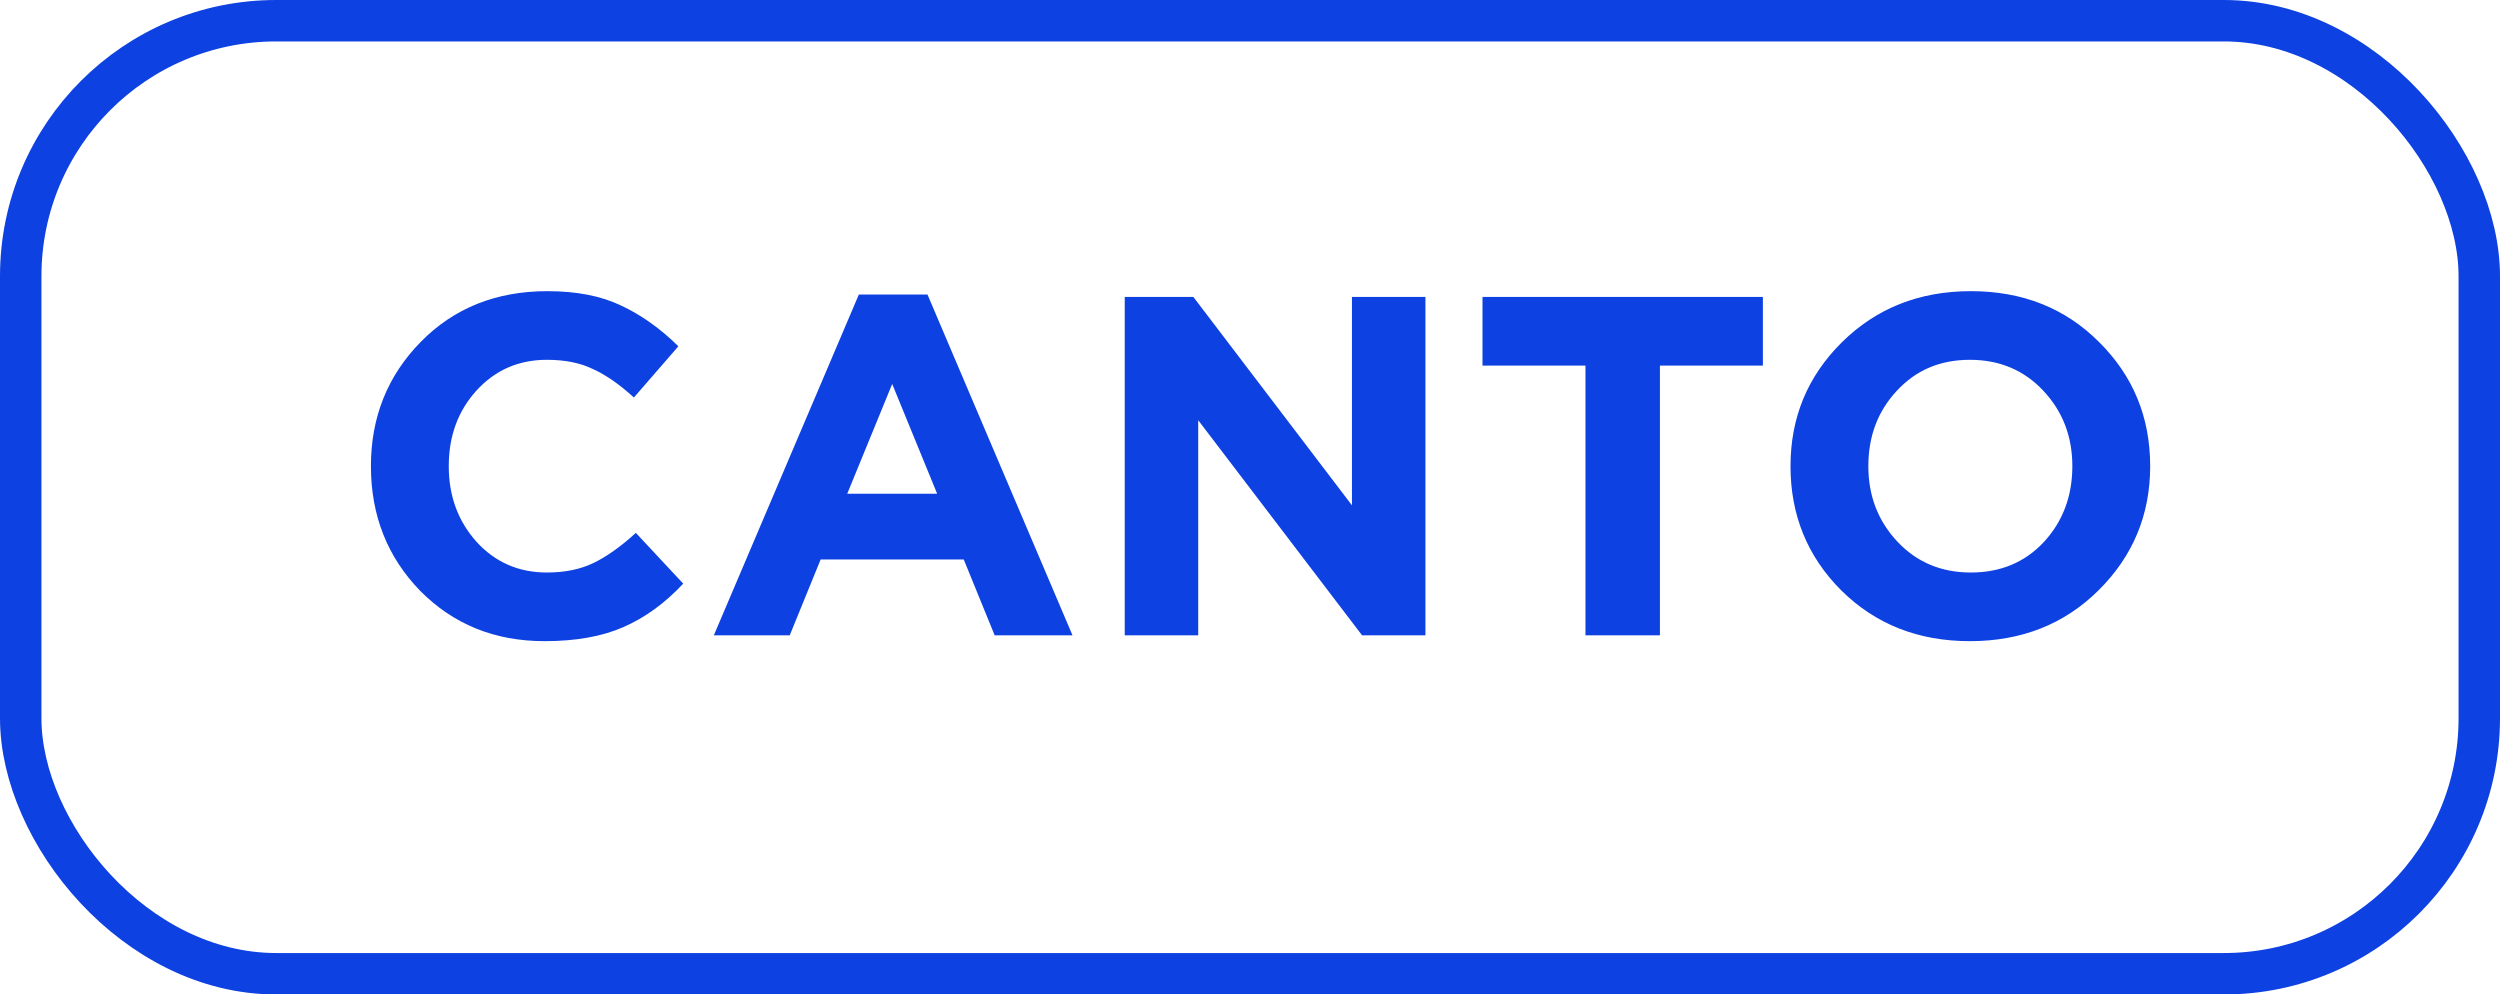
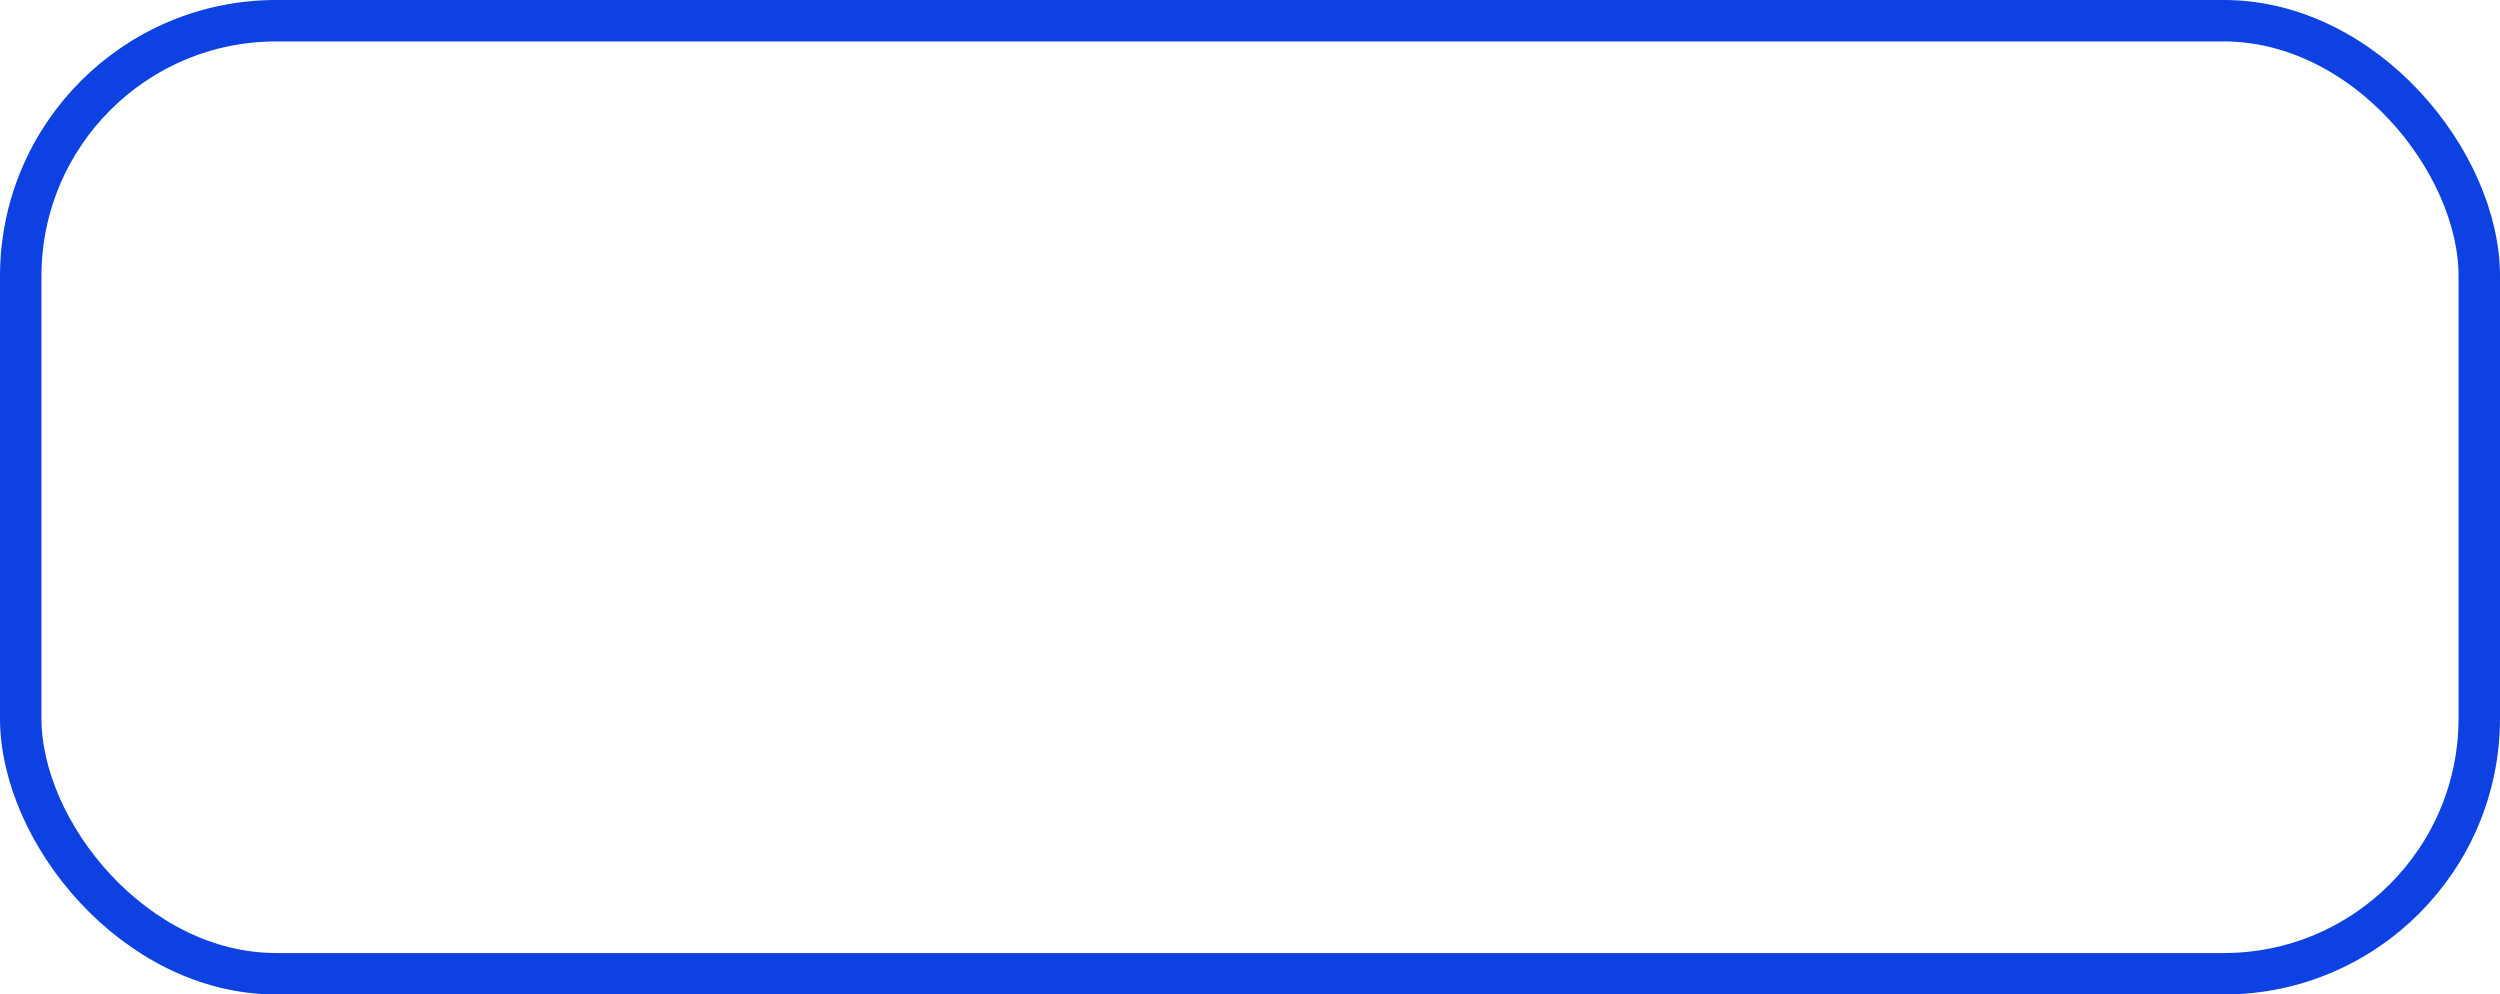
<svg xmlns="http://www.w3.org/2000/svg" width="181" height="72" viewBox="0 0 181 72" fill="none">
  <rect x="1.5" y="1.5" width="178" height="69" rx="18.5" stroke="#0D41E1" stroke-width="3" />
-   <path d="M39.42 46.42C35.827 46.42 32.828 45.207 30.425 42.78C28.045 40.33 26.855 37.32 26.855 33.75C26.855 30.203 28.057 27.205 30.46 24.755C32.863 22.305 35.92 21.08 39.63 21.08C41.753 21.08 43.538 21.43 44.985 22.13C46.432 22.807 47.808 23.787 49.115 25.07L45.895 28.78C44.845 27.823 43.853 27.135 42.92 26.715C42.01 26.272 40.902 26.05 39.595 26.05C37.542 26.05 35.838 26.797 34.485 28.29C33.155 29.76 32.49 31.58 32.49 33.75C32.49 35.897 33.155 37.717 34.485 39.21C35.838 40.703 37.542 41.45 39.595 41.45C40.902 41.45 42.033 41.217 42.99 40.75C43.947 40.283 44.962 39.56 46.035 38.58L49.465 42.255C48.135 43.678 46.688 44.728 45.125 45.405C43.585 46.082 41.683 46.42 39.42 46.42ZM51.68 46L62.18 21.325H67.15L77.65 46H72.015L69.775 40.505H59.415L57.175 46H51.68ZM61.34 35.745H67.85L64.595 27.8L61.34 35.745ZM81.431 46V21.5H86.401L97.881 36.585V21.5H103.201V46H98.616L86.751 30.425V46H81.431ZM114.788 46V26.47H107.333V21.5H127.633V26.47H120.178V46H114.788ZM151.928 42.745C149.455 45.195 146.352 46.42 142.618 46.42C138.885 46.42 135.782 45.195 133.308 42.745C130.858 40.295 129.633 37.297 129.633 33.75C129.633 30.227 130.87 27.24 133.343 24.79C135.84 22.317 138.955 21.08 142.688 21.08C146.422 21.08 149.513 22.305 151.963 24.755C154.437 27.205 155.673 30.203 155.673 33.75C155.673 37.273 154.425 40.272 151.928 42.745ZM137.368 39.21C138.768 40.703 140.542 41.45 142.688 41.45C144.835 41.45 146.597 40.715 147.973 39.245C149.35 37.752 150.038 35.92 150.038 33.75C150.038 31.603 149.338 29.783 147.938 28.29C146.538 26.797 144.765 26.05 142.618 26.05C140.472 26.05 138.71 26.797 137.333 28.29C135.957 29.76 135.268 31.58 135.268 33.75C135.268 35.897 135.968 37.717 137.368 39.21Z" fill="#0D41E1" />
</svg>